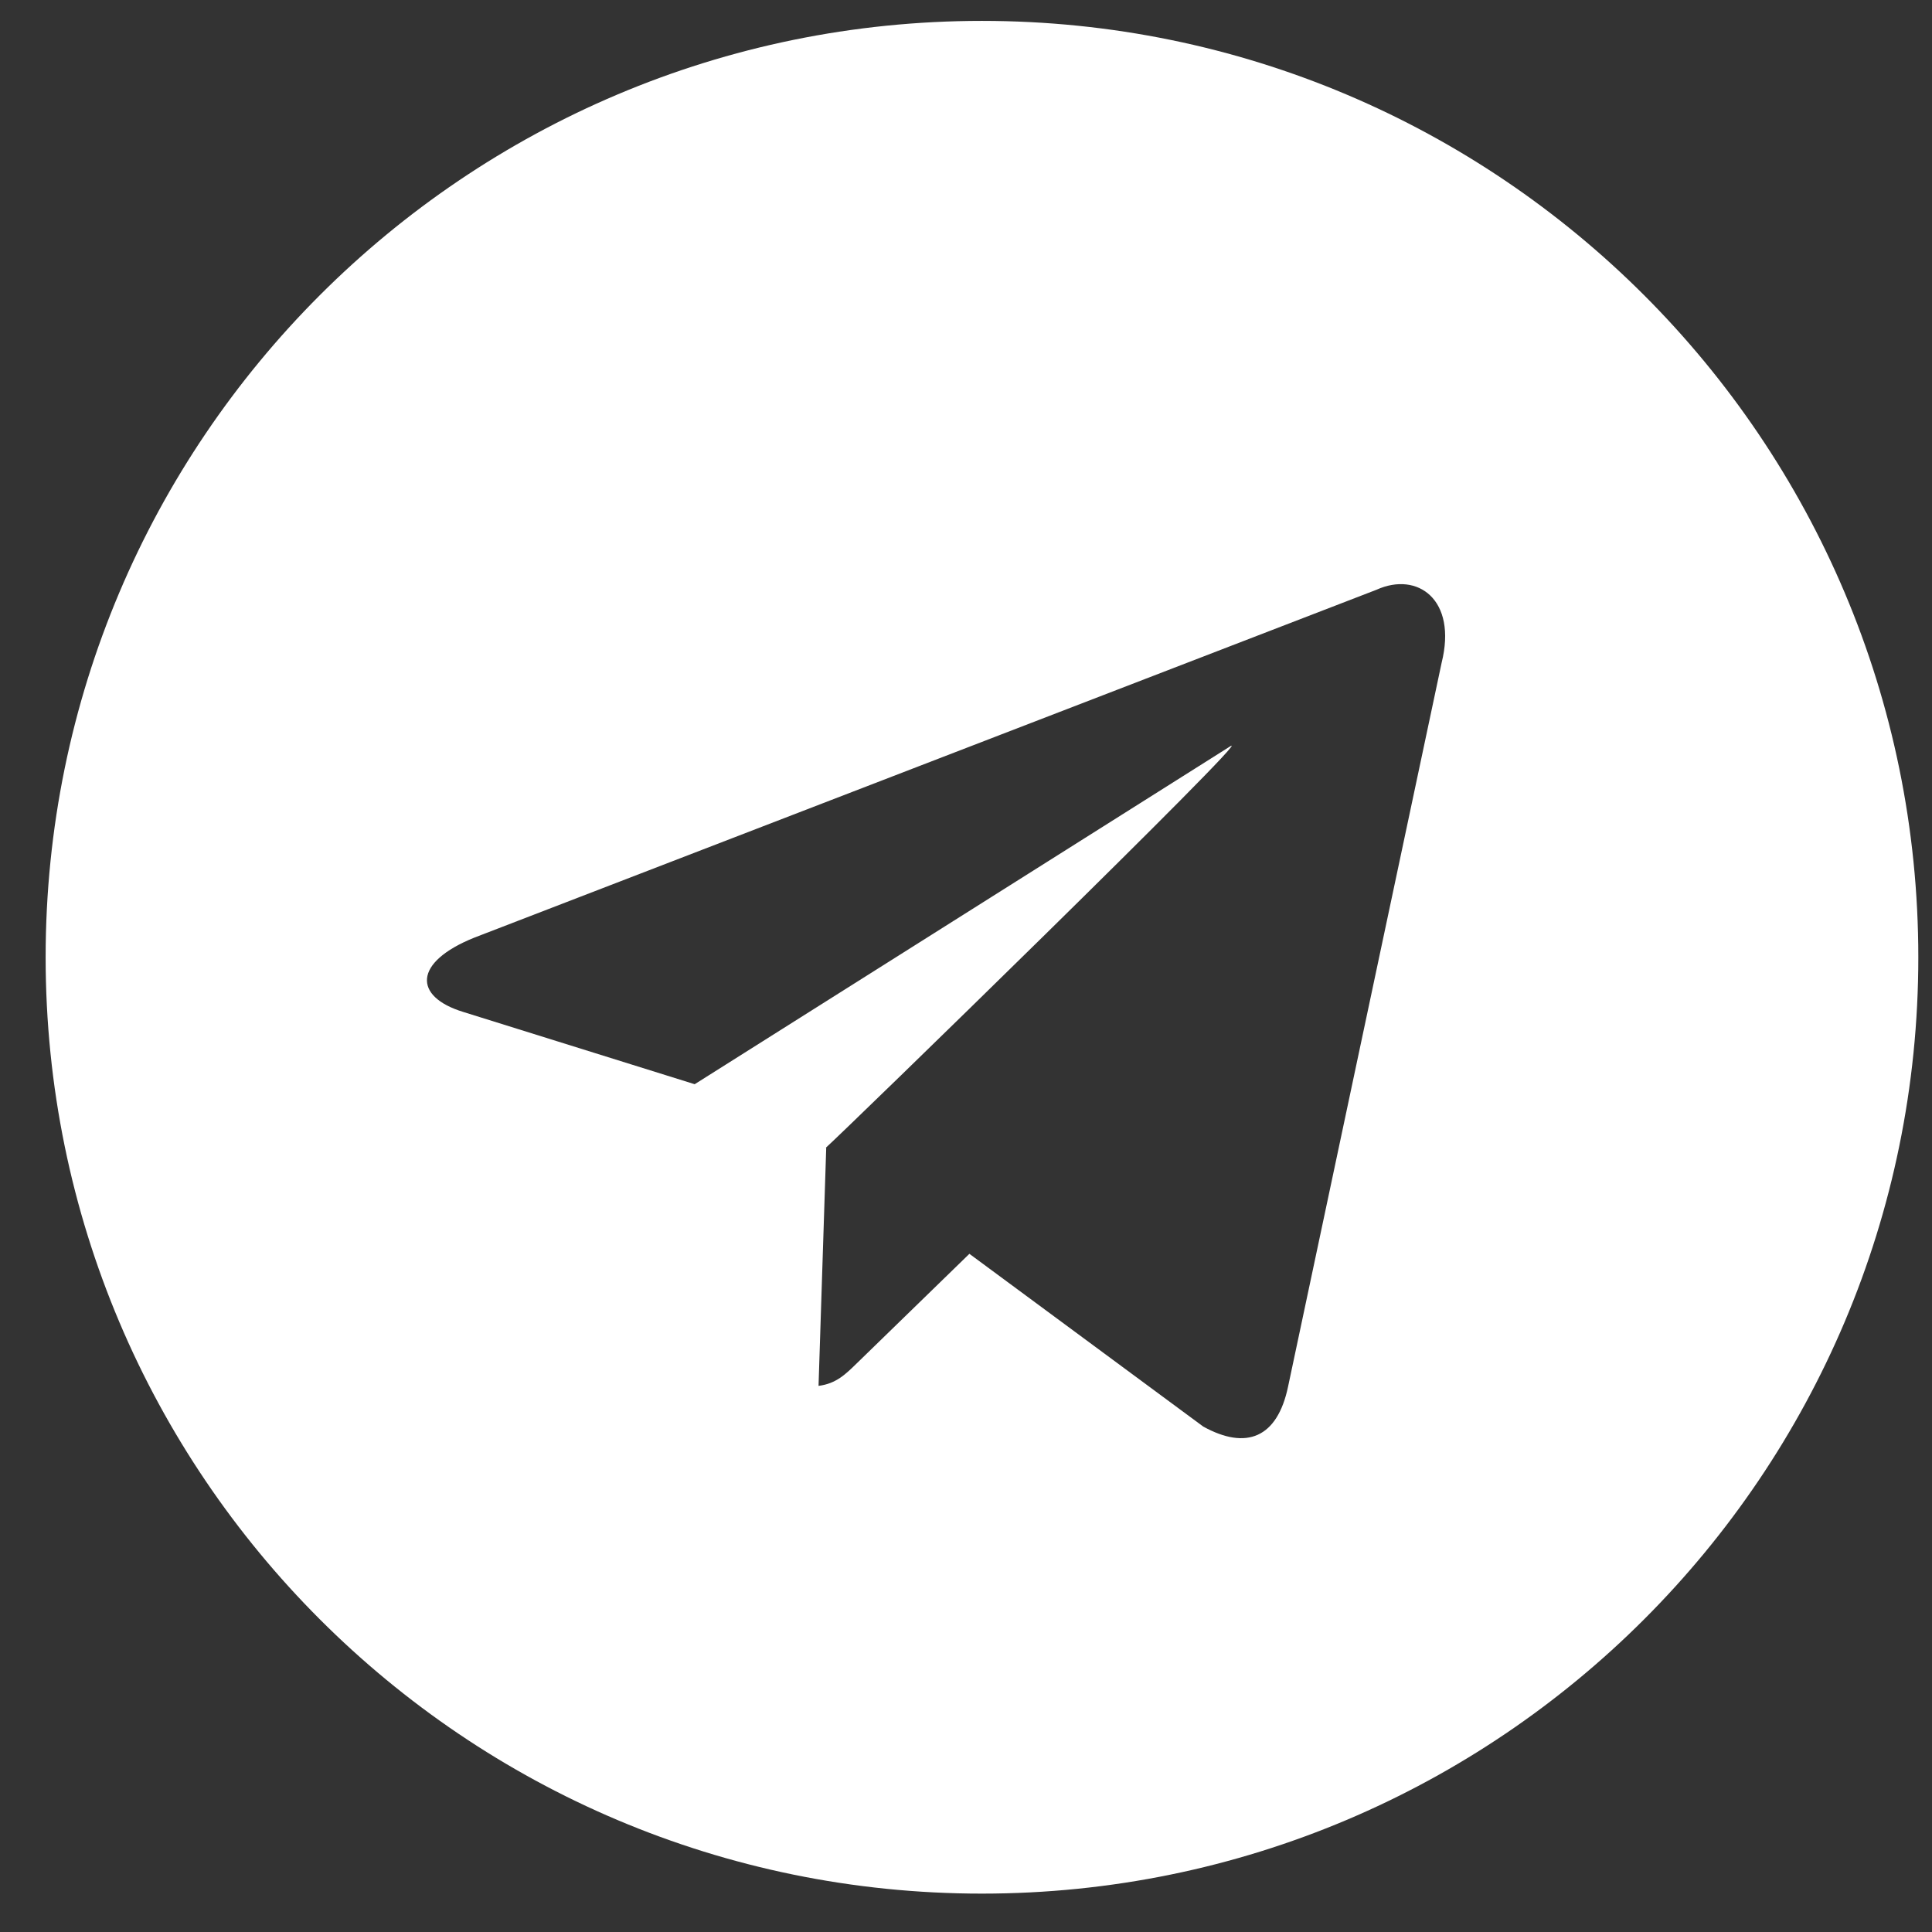
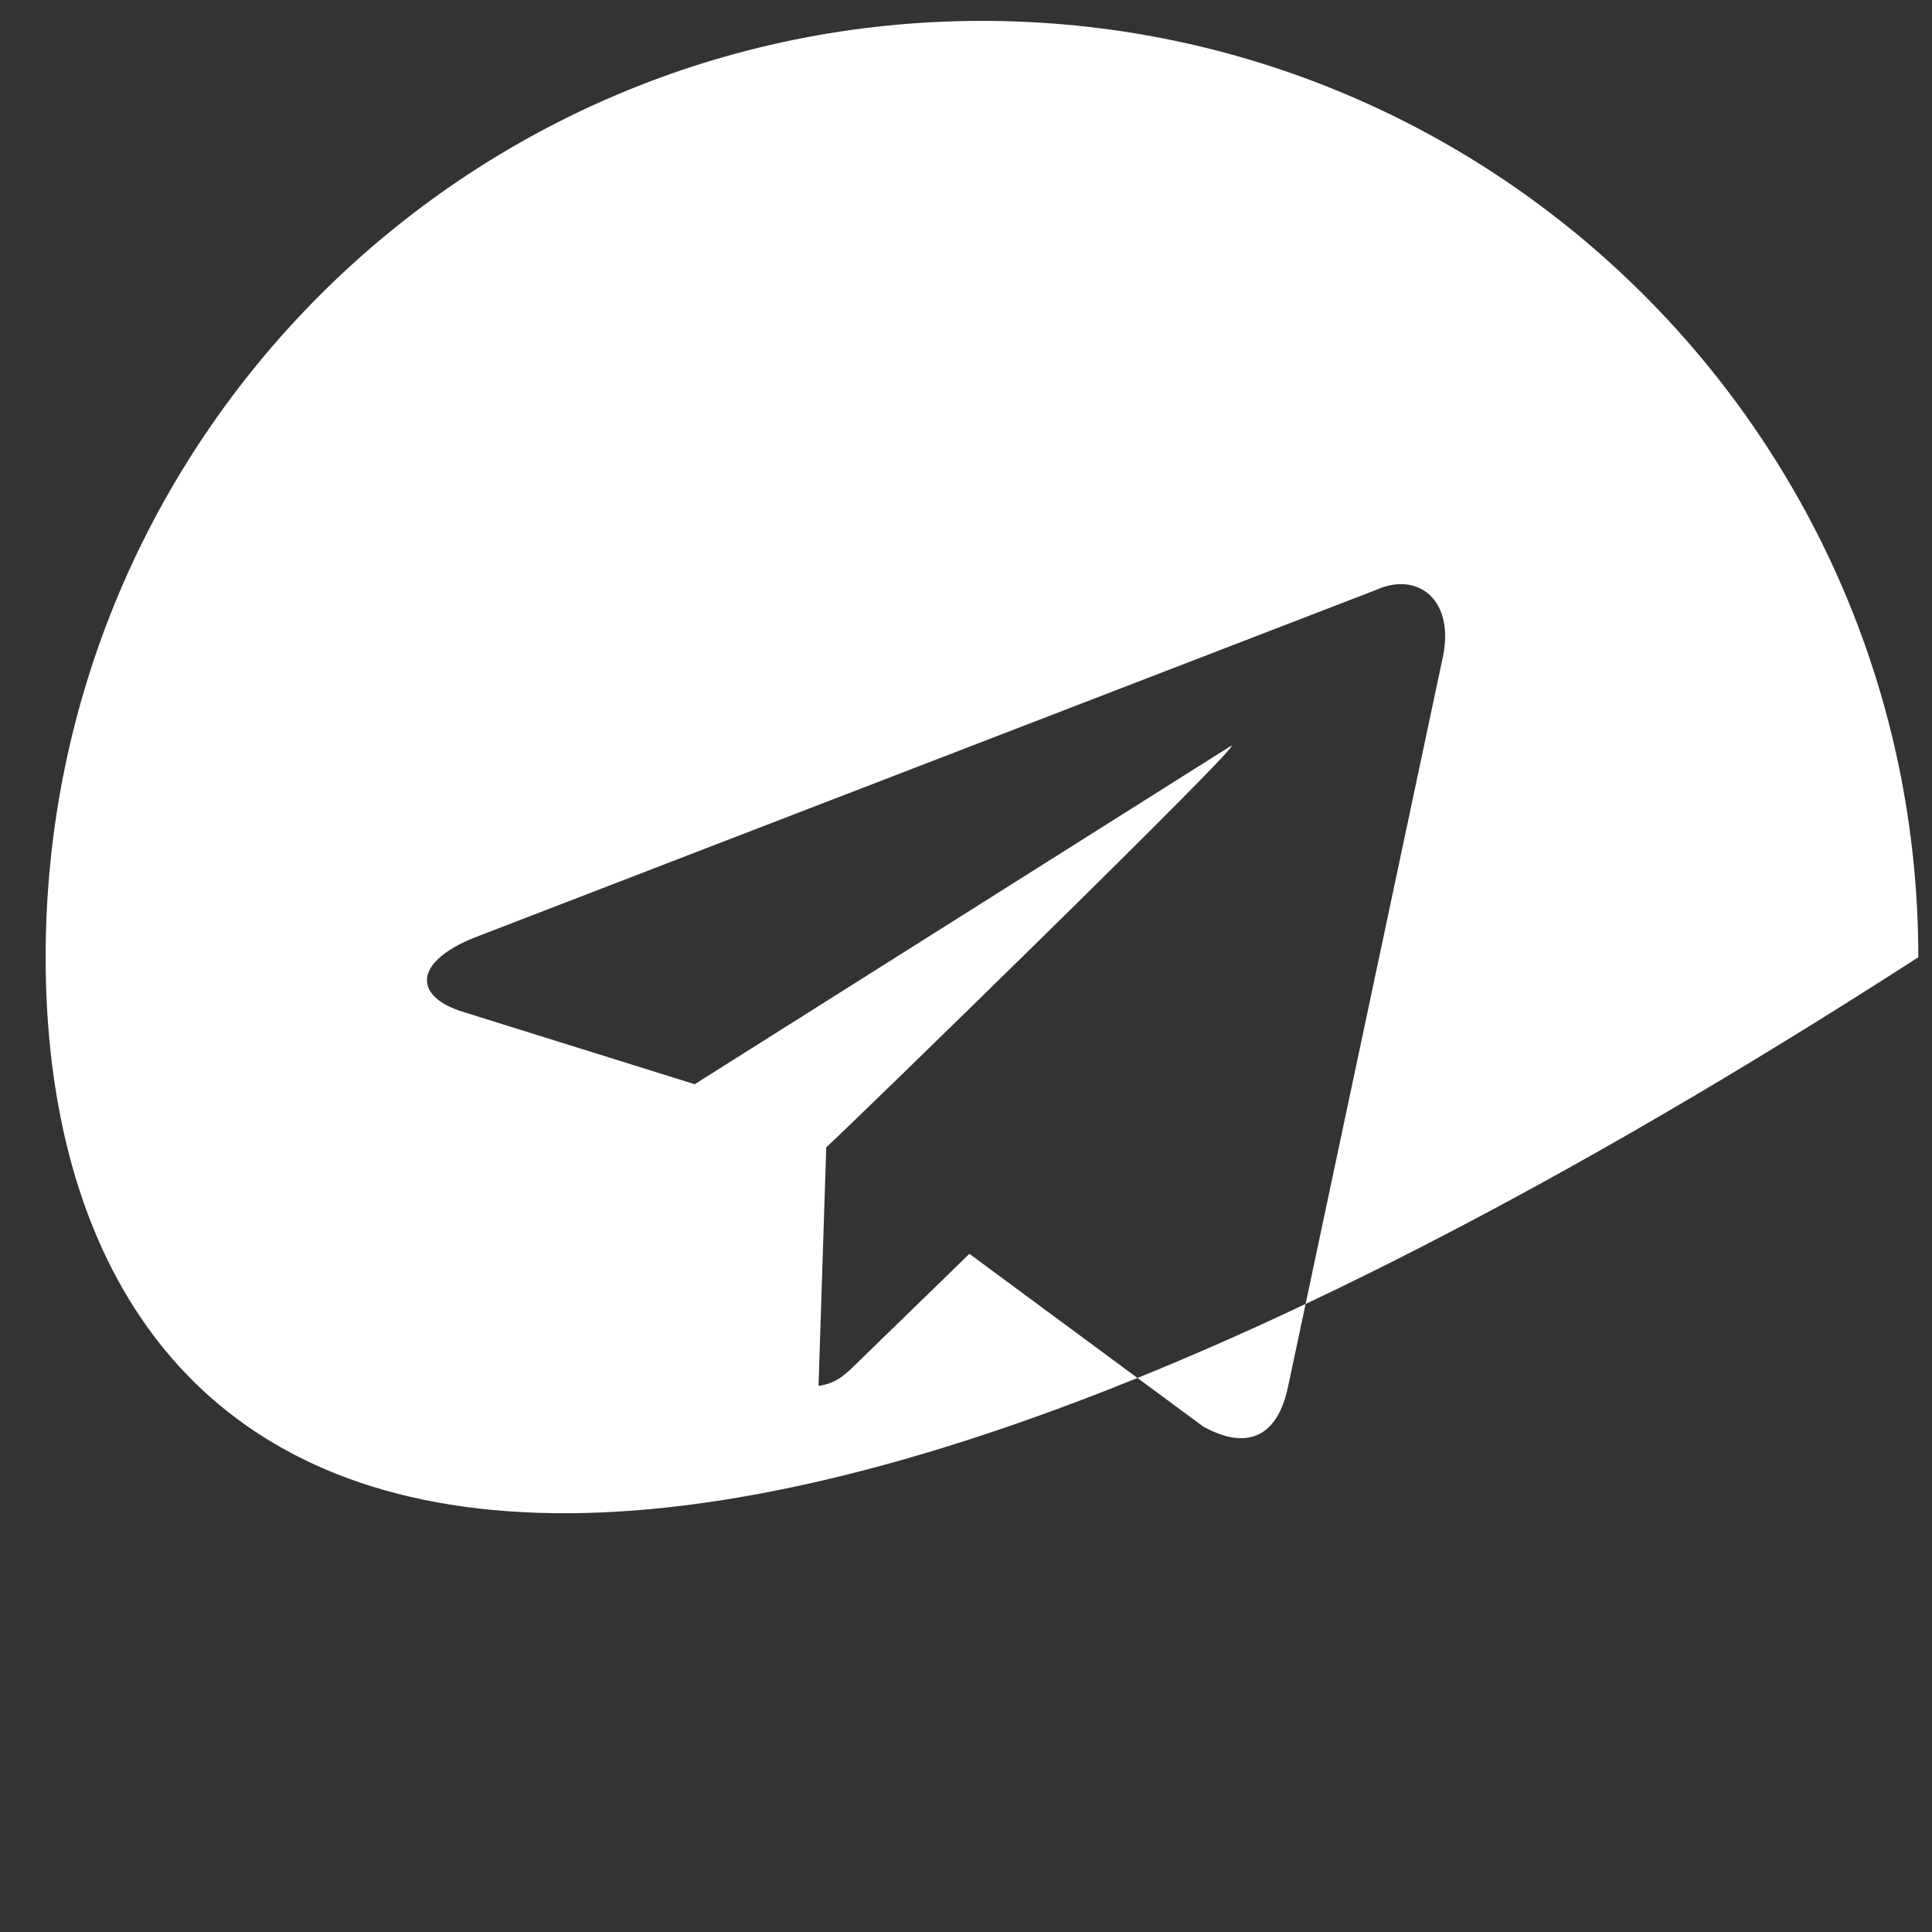
<svg xmlns="http://www.w3.org/2000/svg" width="37" height="37" viewBox="0 0 37 37" fill="none">
  <rect x="0" y="0" width="37" height="37" fill="#333333" stroke="none" />
-   <path d="M18.806 0.4C28.71 0.401 36.738 8.429 36.738 18.333C36.738 28.237 28.71 36.264 18.806 36.265C8.902 36.265 0.874 28.237 0.874 18.333C0.874 8.429 8.902 0.4 18.806 0.4ZM27.609 12.692C27.91 11.485 27.149 10.937 26.36 11.295L9.086 17.956C7.908 18.429 7.915 19.087 8.872 19.38L13.304 20.764L23.567 14.289C24.051 13.995 16.185 21.652 15.816 21.98L15.823 21.985L15.676 26.541C16.017 26.498 16.197 26.315 16.416 26.102L18.565 24.012L23.043 27.32C23.867 27.775 24.462 27.54 24.668 26.555L27.609 12.692Z" fill="white" />
+   <path d="M18.806 0.4C28.71 0.401 36.738 8.429 36.738 18.333C8.902 36.265 0.874 28.237 0.874 18.333C0.874 8.429 8.902 0.4 18.806 0.4ZM27.609 12.692C27.91 11.485 27.149 10.937 26.36 11.295L9.086 17.956C7.908 18.429 7.915 19.087 8.872 19.38L13.304 20.764L23.567 14.289C24.051 13.995 16.185 21.652 15.816 21.98L15.823 21.985L15.676 26.541C16.017 26.498 16.197 26.315 16.416 26.102L18.565 24.012L23.043 27.32C23.867 27.775 24.462 27.54 24.668 26.555L27.609 12.692Z" fill="white" />
</svg>